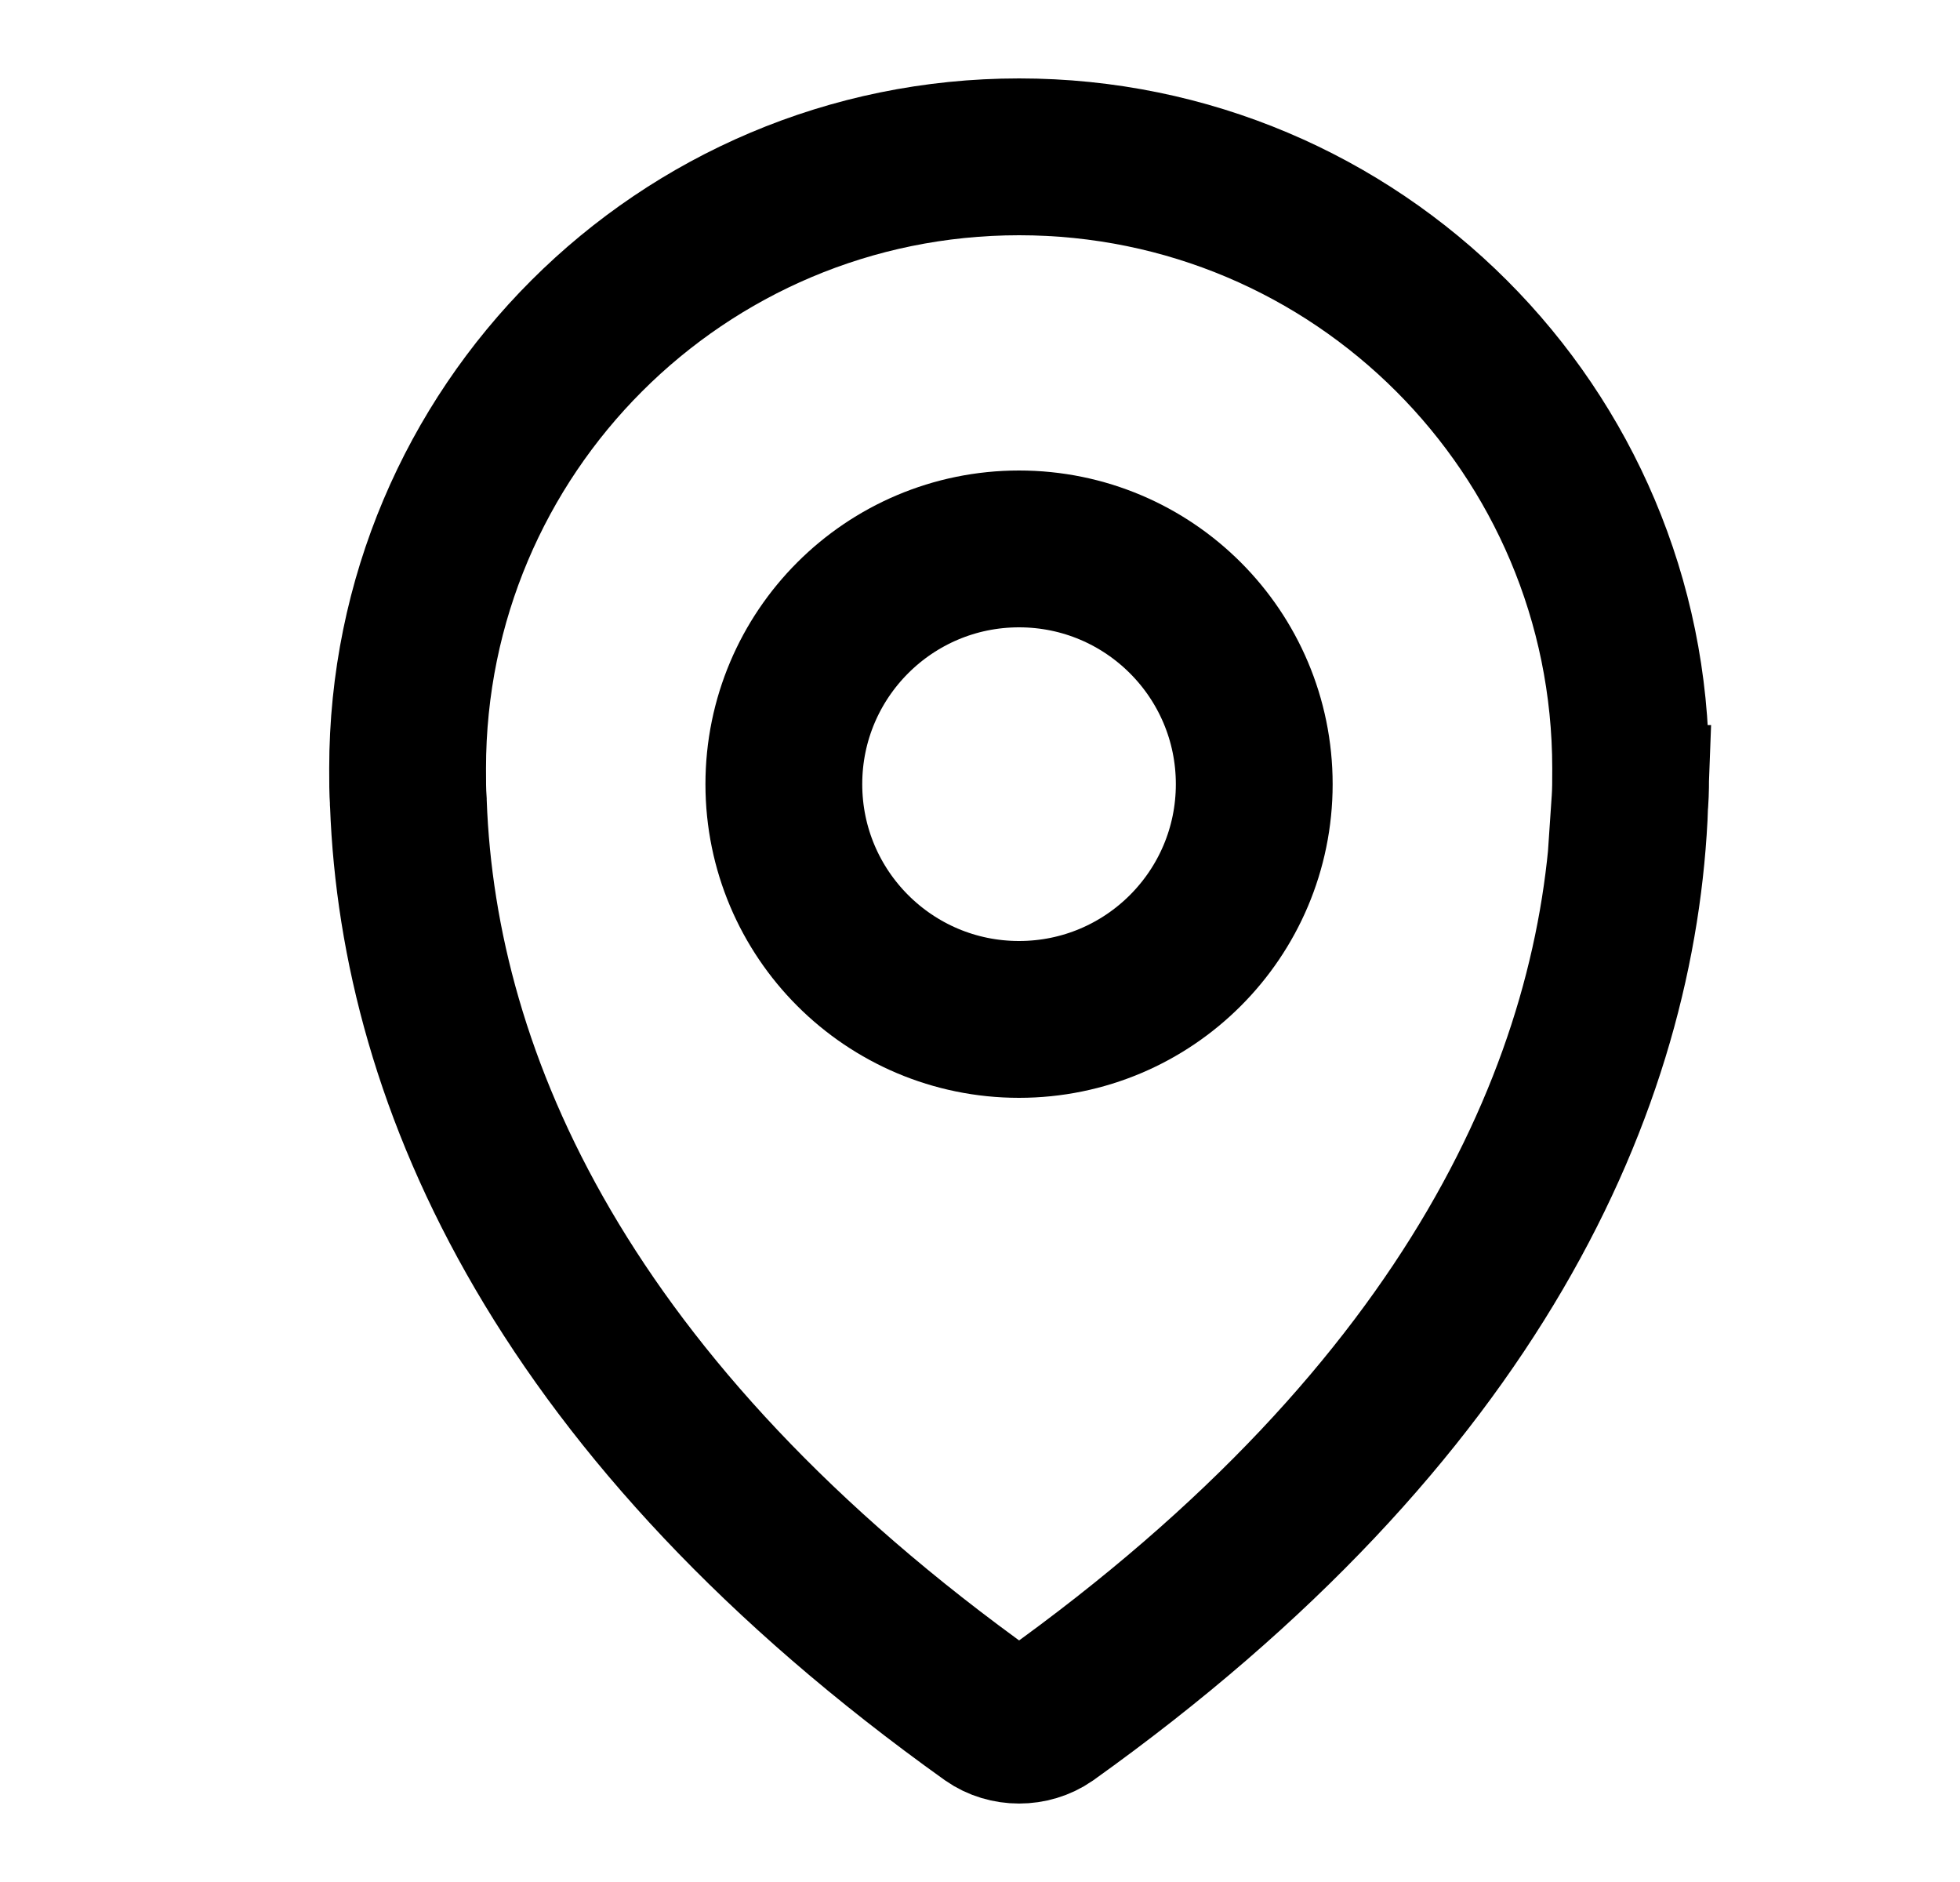
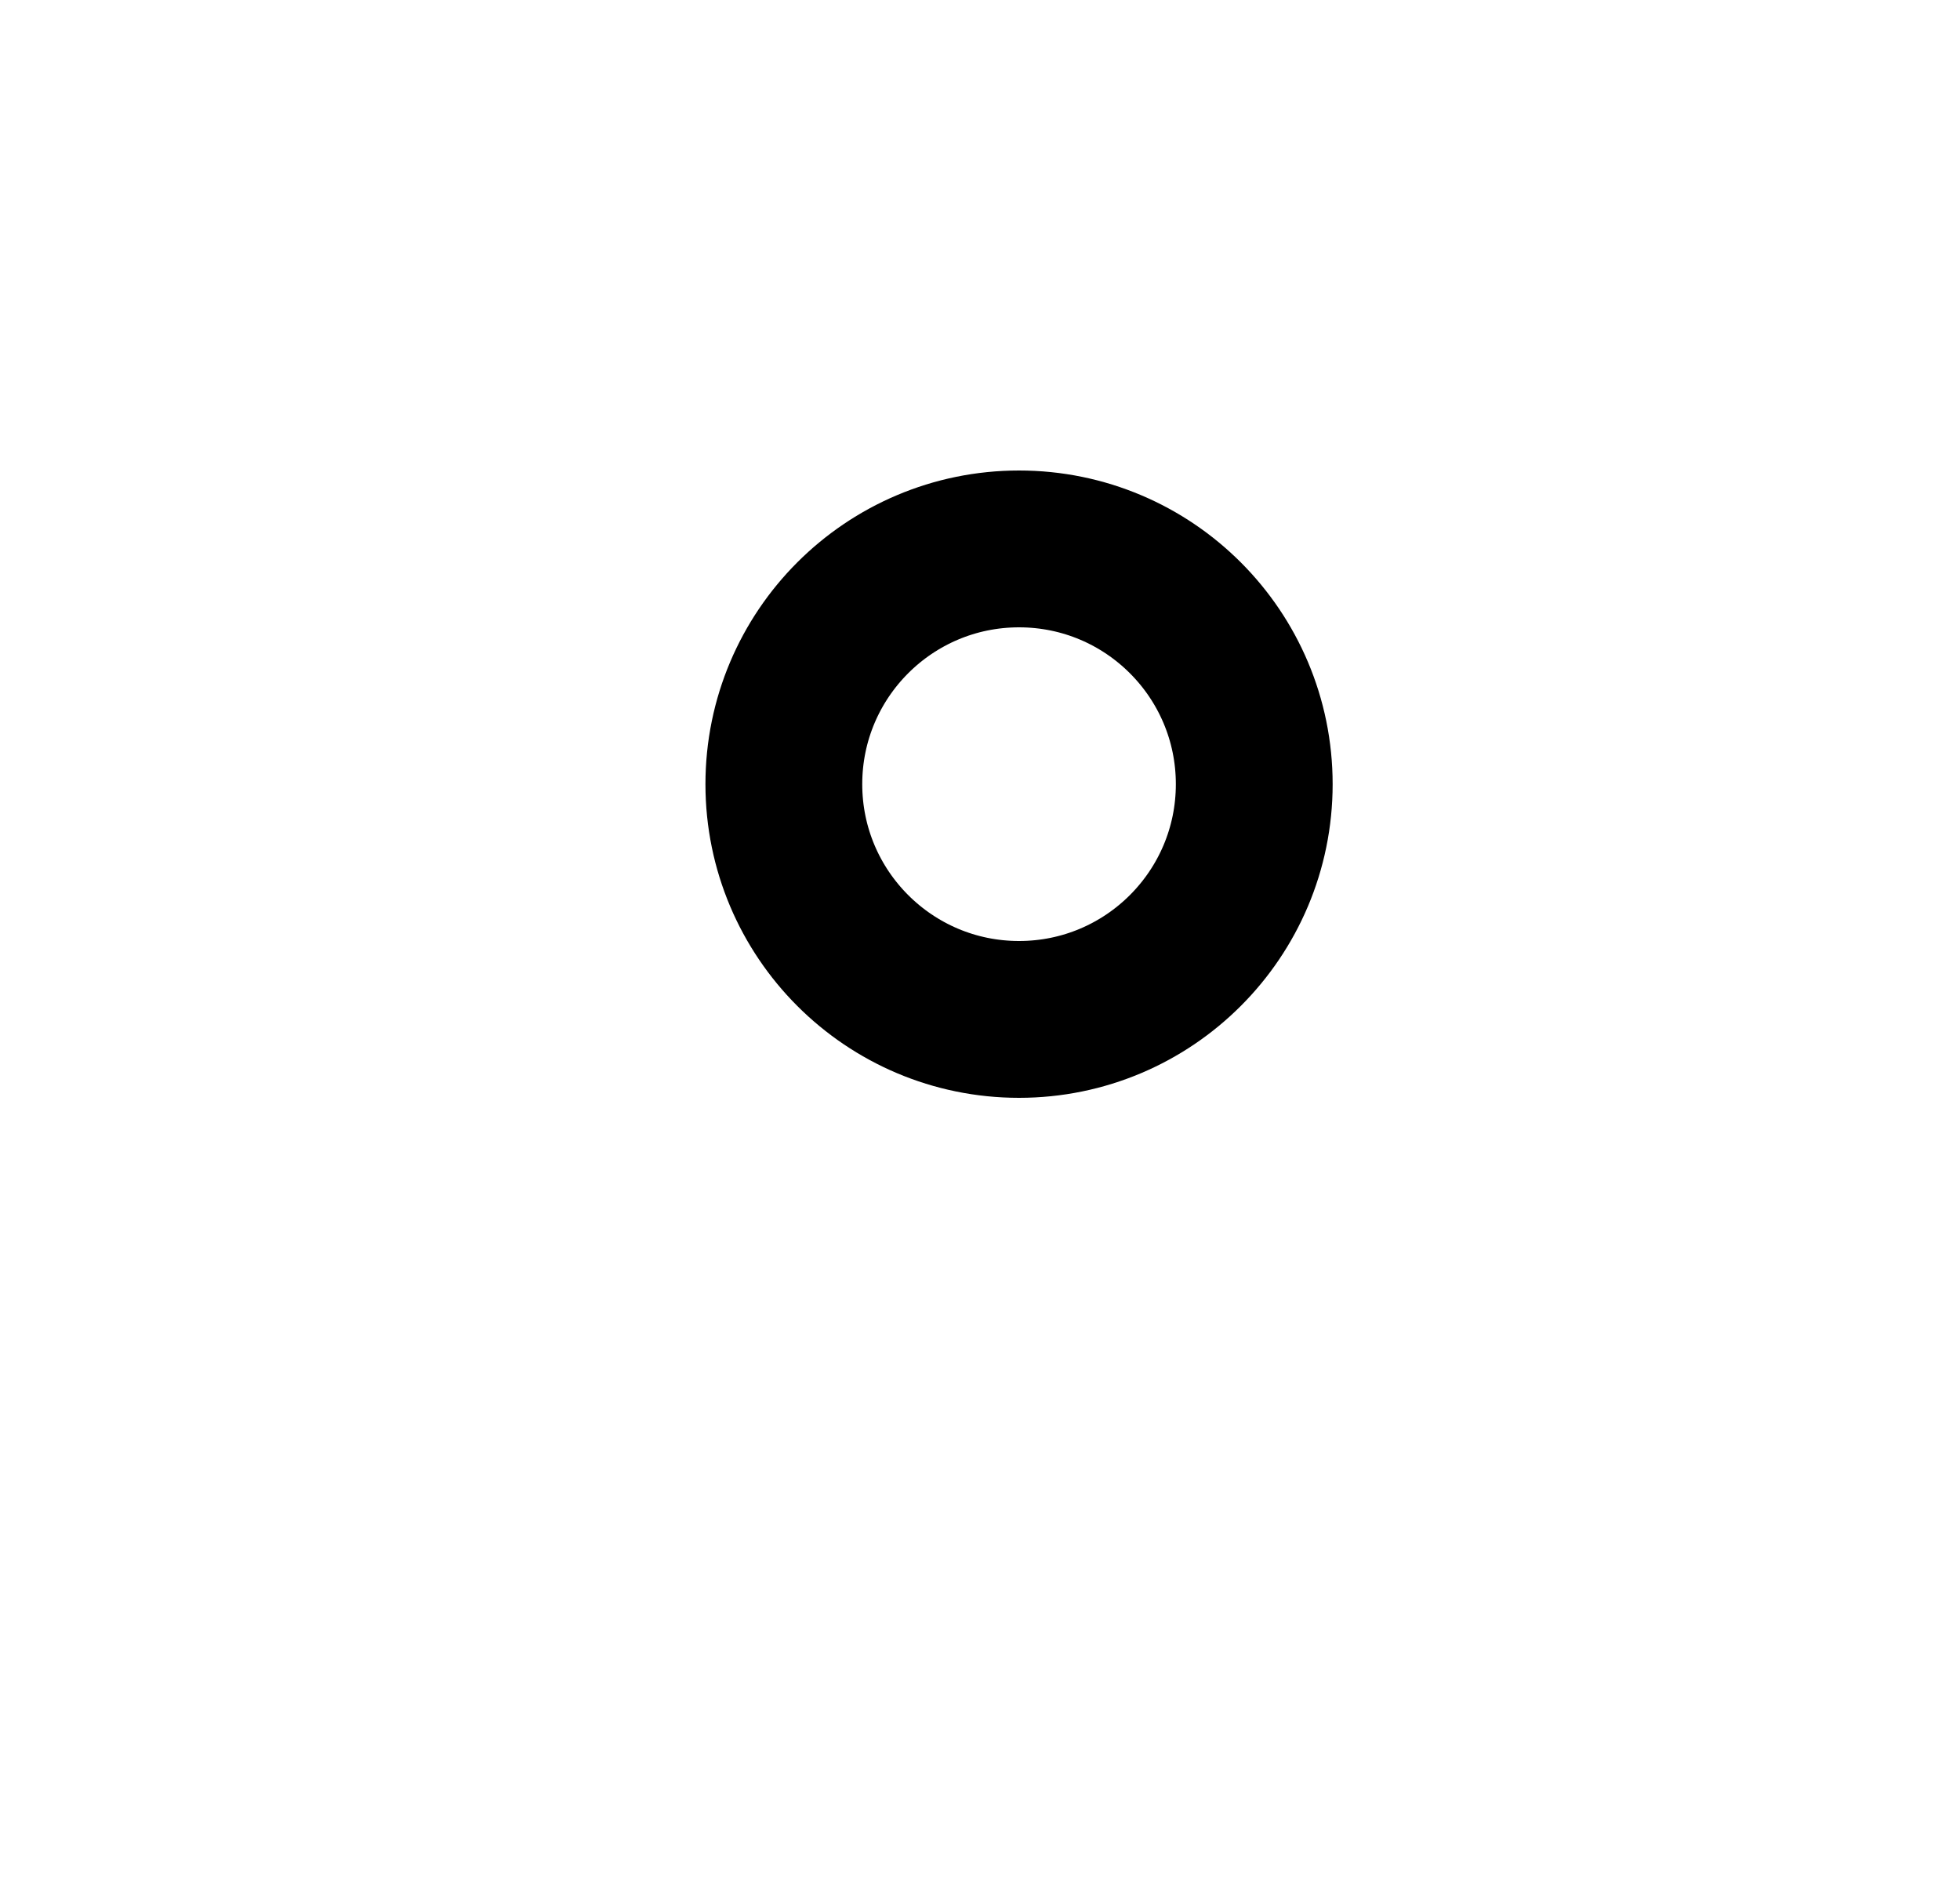
<svg xmlns="http://www.w3.org/2000/svg" width="25" height="24" fill="none" viewBox="0 0 25 24">
-   <path stroke="#000" stroke-width="2" d="m20.788 10.247.001-.015.001-.014c.009-.127.009-.249.009-.418 0-4.31-3.49-7.8-7.8-7.8s-7.8 3.49-7.8 7.8c0 .17 0 .29.009.417v.015l.001.015c.13 3.544 1.978 7.752 7.422 11.64.215.15.52.15.736 0 5.444-3.888 7.292-8.096 7.421-11.64Z" />
  <circle cx="4" cy="4" r="3" stroke="#000" stroke-width="2" transform="matrix(-1 0 0 1 16.998 6)" />
</svg>